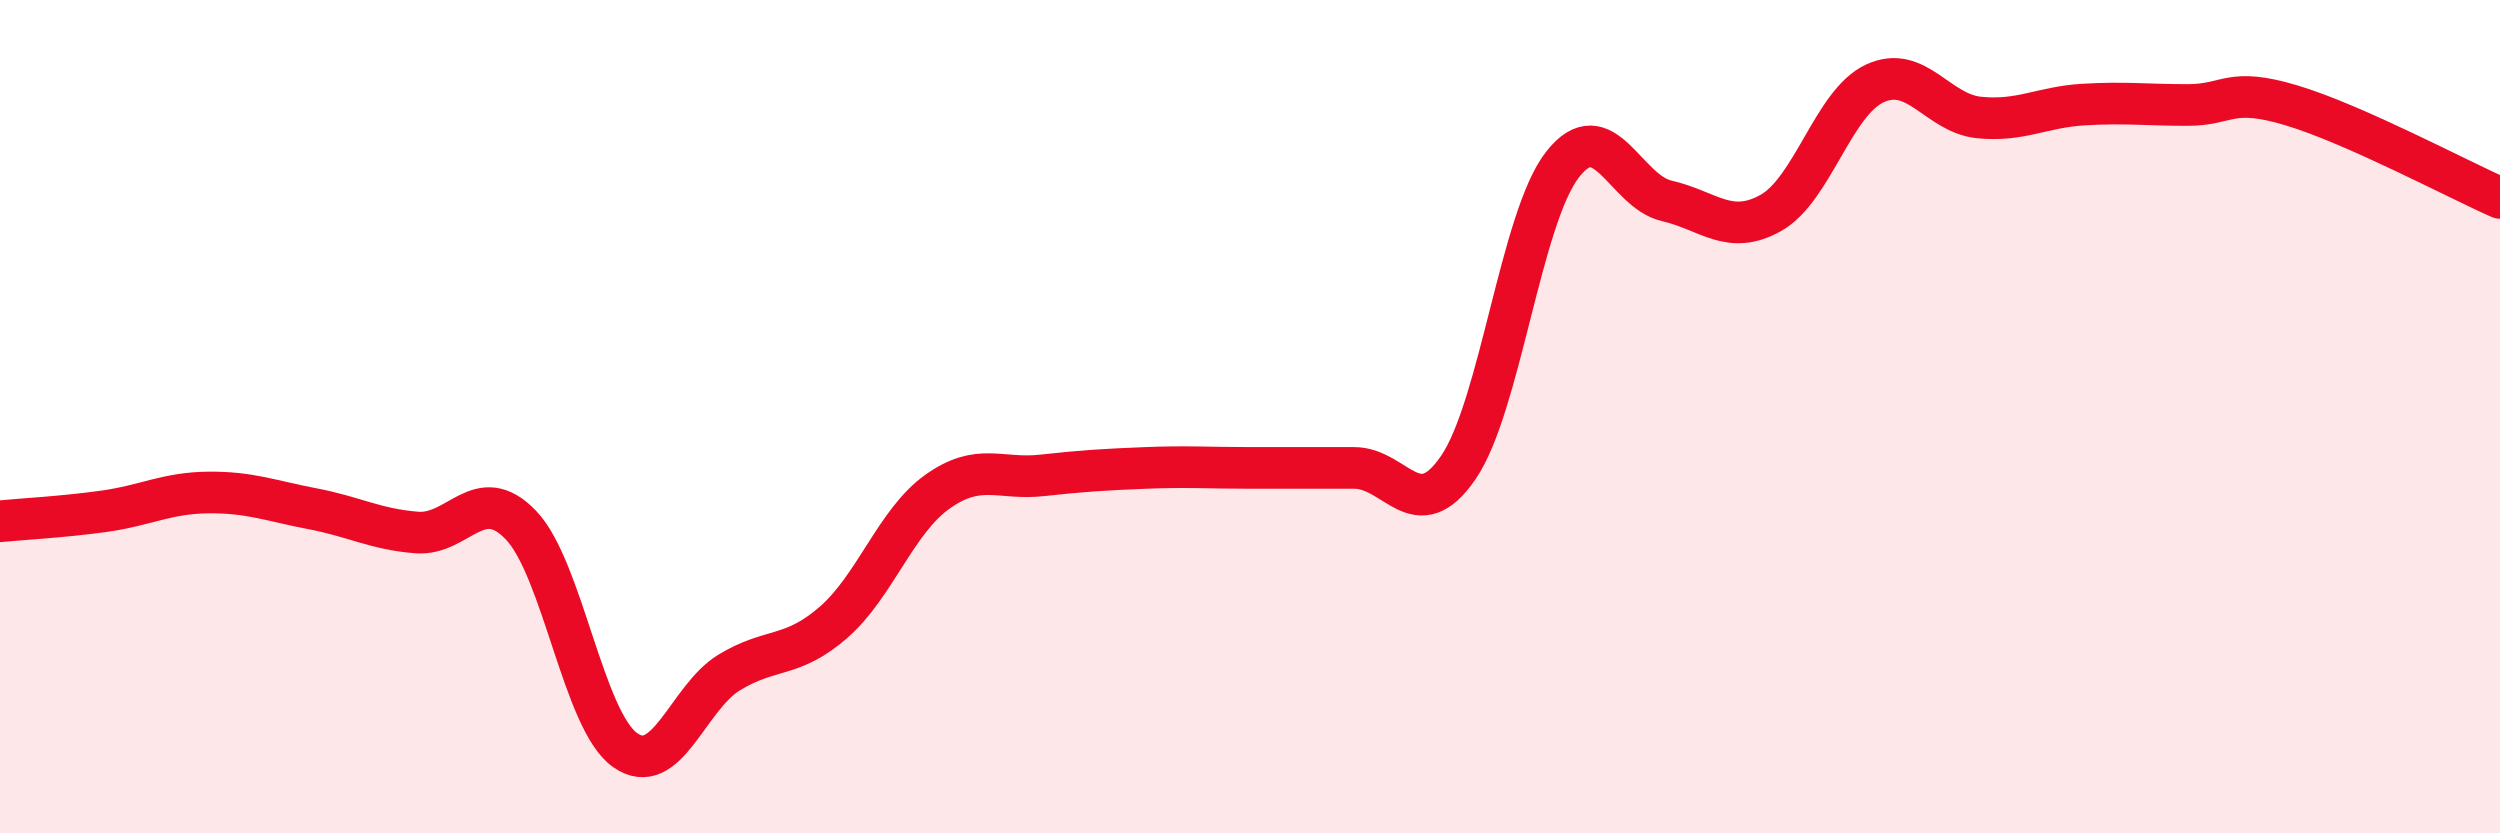
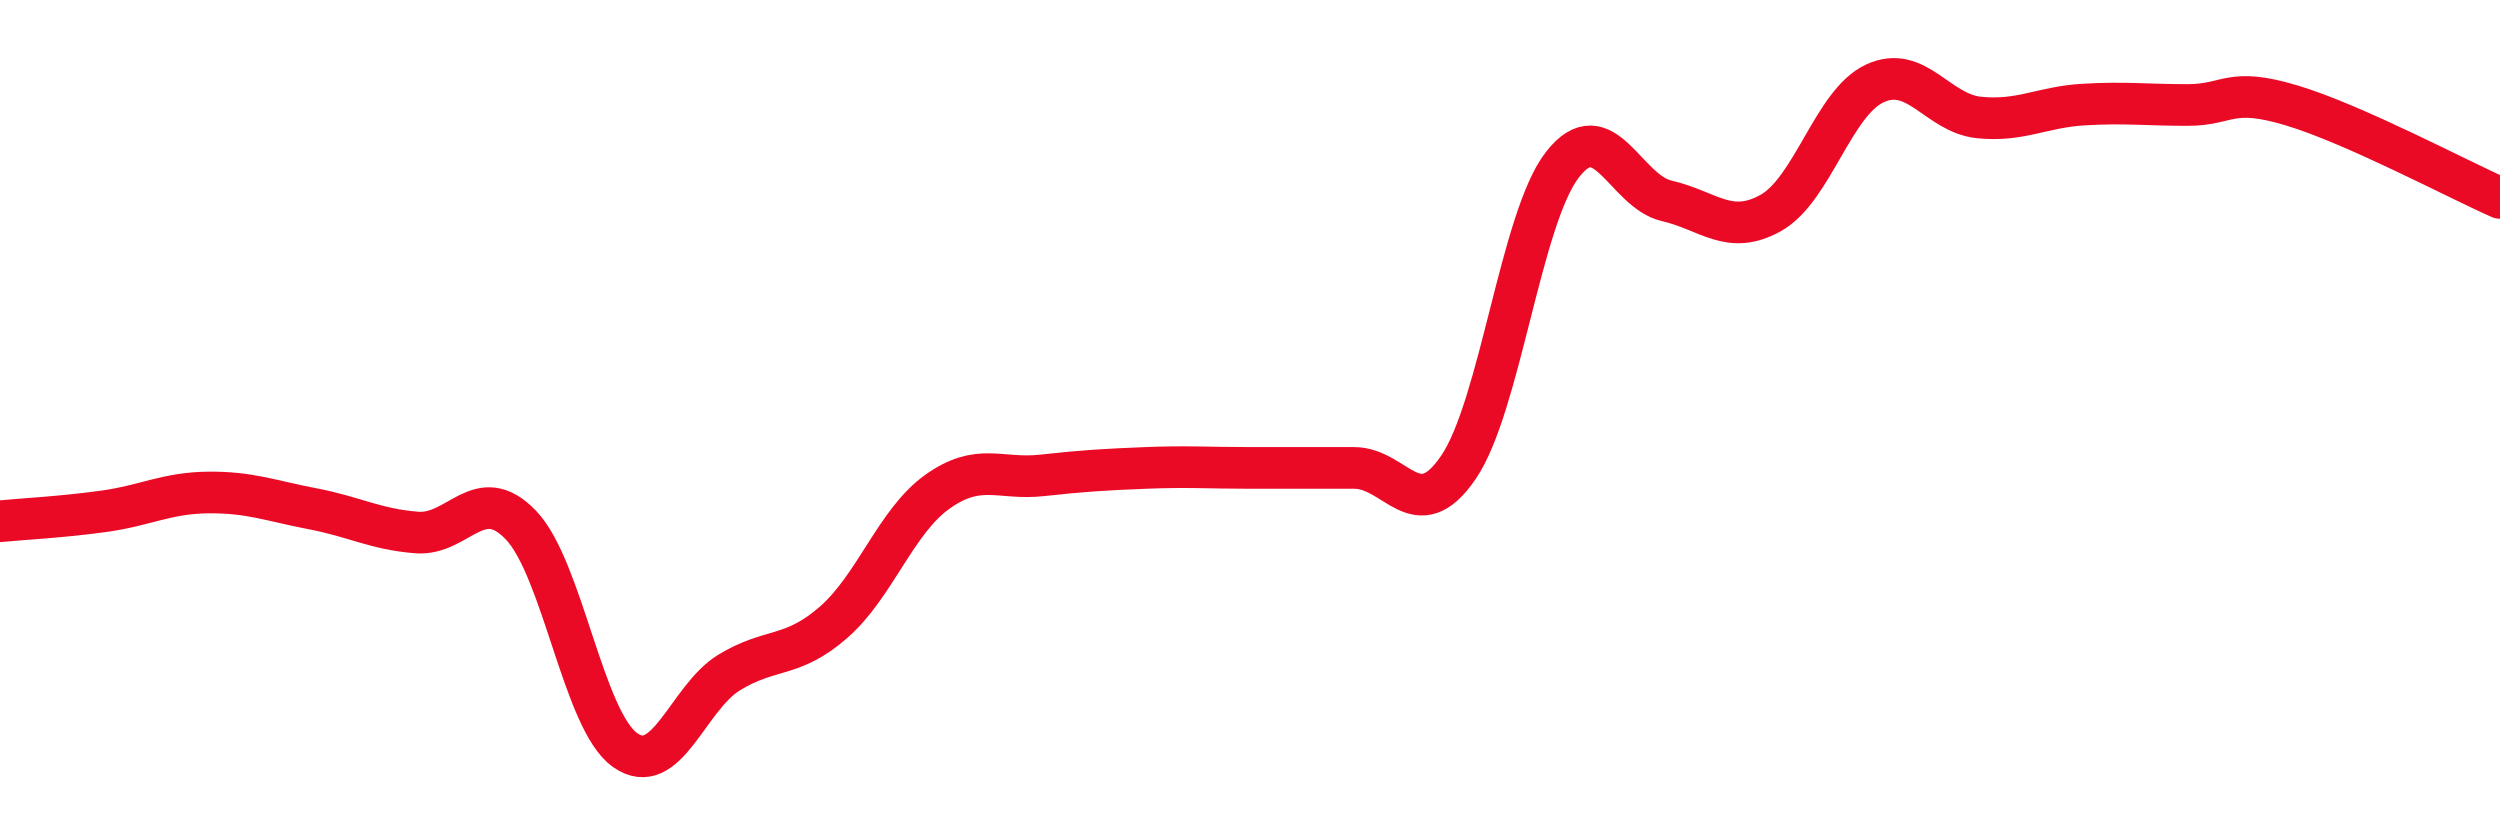
<svg xmlns="http://www.w3.org/2000/svg" width="60" height="20" viewBox="0 0 60 20">
-   <path d="M 0,12.51 C 0.5,12.46 1.5,12.41 2.5,12.27 C 3.5,12.13 4,11.83 5,11.82 C 6,11.81 6.5,12.02 7.5,12.21 C 8.5,12.4 9,12.7 10,12.78 C 11,12.86 11.5,11.56 12.5,12.6 C 13.5,13.64 14,17.29 15,18 C 16,18.71 16.5,16.75 17.5,16.14 C 18.5,15.53 19,15.81 20,14.94 C 21,14.07 21.5,12.51 22.5,11.8 C 23.5,11.09 24,11.52 25,11.41 C 26,11.3 26.5,11.27 27.5,11.23 C 28.5,11.19 29,11.23 30,11.23 C 31,11.23 31.5,11.23 32.5,11.23 C 33.5,11.23 34,12.68 35,11.22 C 36,9.76 36.5,5.23 37.5,3.95 C 38.5,2.67 39,4.59 40,4.82 C 41,5.05 41.5,5.67 42.5,5.11 C 43.5,4.55 44,2.46 45,2 C 46,1.54 46.5,2.72 47.5,2.82 C 48.5,2.92 49,2.57 50,2.51 C 51,2.45 51.5,2.52 52.5,2.52 C 53.5,2.52 53.5,2.08 55,2.53 C 56.5,2.98 59,4.31 60,4.75L60 20L0 20Z" fill="#EB0A25" opacity="0.1" stroke-linecap="round" stroke-linejoin="round" />
  <path d="M 0,12.51 C 0.5,12.46 1.5,12.41 2.5,12.27 C 3.5,12.13 4,11.83 5,11.82 C 6,11.81 6.5,12.02 7.5,12.21 C 8.5,12.4 9,12.7 10,12.78 C 11,12.86 11.5,11.56 12.5,12.6 C 13.5,13.64 14,17.29 15,18 C 16,18.71 16.5,16.75 17.5,16.14 C 18.5,15.53 19,15.81 20,14.94 C 21,14.07 21.5,12.51 22.5,11.8 C 23.5,11.09 24,11.52 25,11.41 C 26,11.3 26.5,11.27 27.5,11.23 C 28.5,11.19 29,11.23 30,11.23 C 31,11.23 31.5,11.23 32.5,11.23 C 33.5,11.23 34,12.68 35,11.22 C 36,9.76 36.5,5.23 37.5,3.95 C 38.5,2.67 39,4.59 40,4.82 C 41,5.05 41.5,5.67 42.5,5.11 C 43.5,4.55 44,2.46 45,2 C 46,1.54 46.5,2.72 47.5,2.82 C 48.5,2.92 49,2.57 50,2.51 C 51,2.45 51.5,2.52 52.5,2.52 C 53.5,2.52 53.5,2.08 55,2.53 C 56.5,2.98 59,4.31 60,4.75" stroke="#EB0A25" stroke-width="1" fill="none" stroke-linecap="round" stroke-linejoin="round" />
</svg>